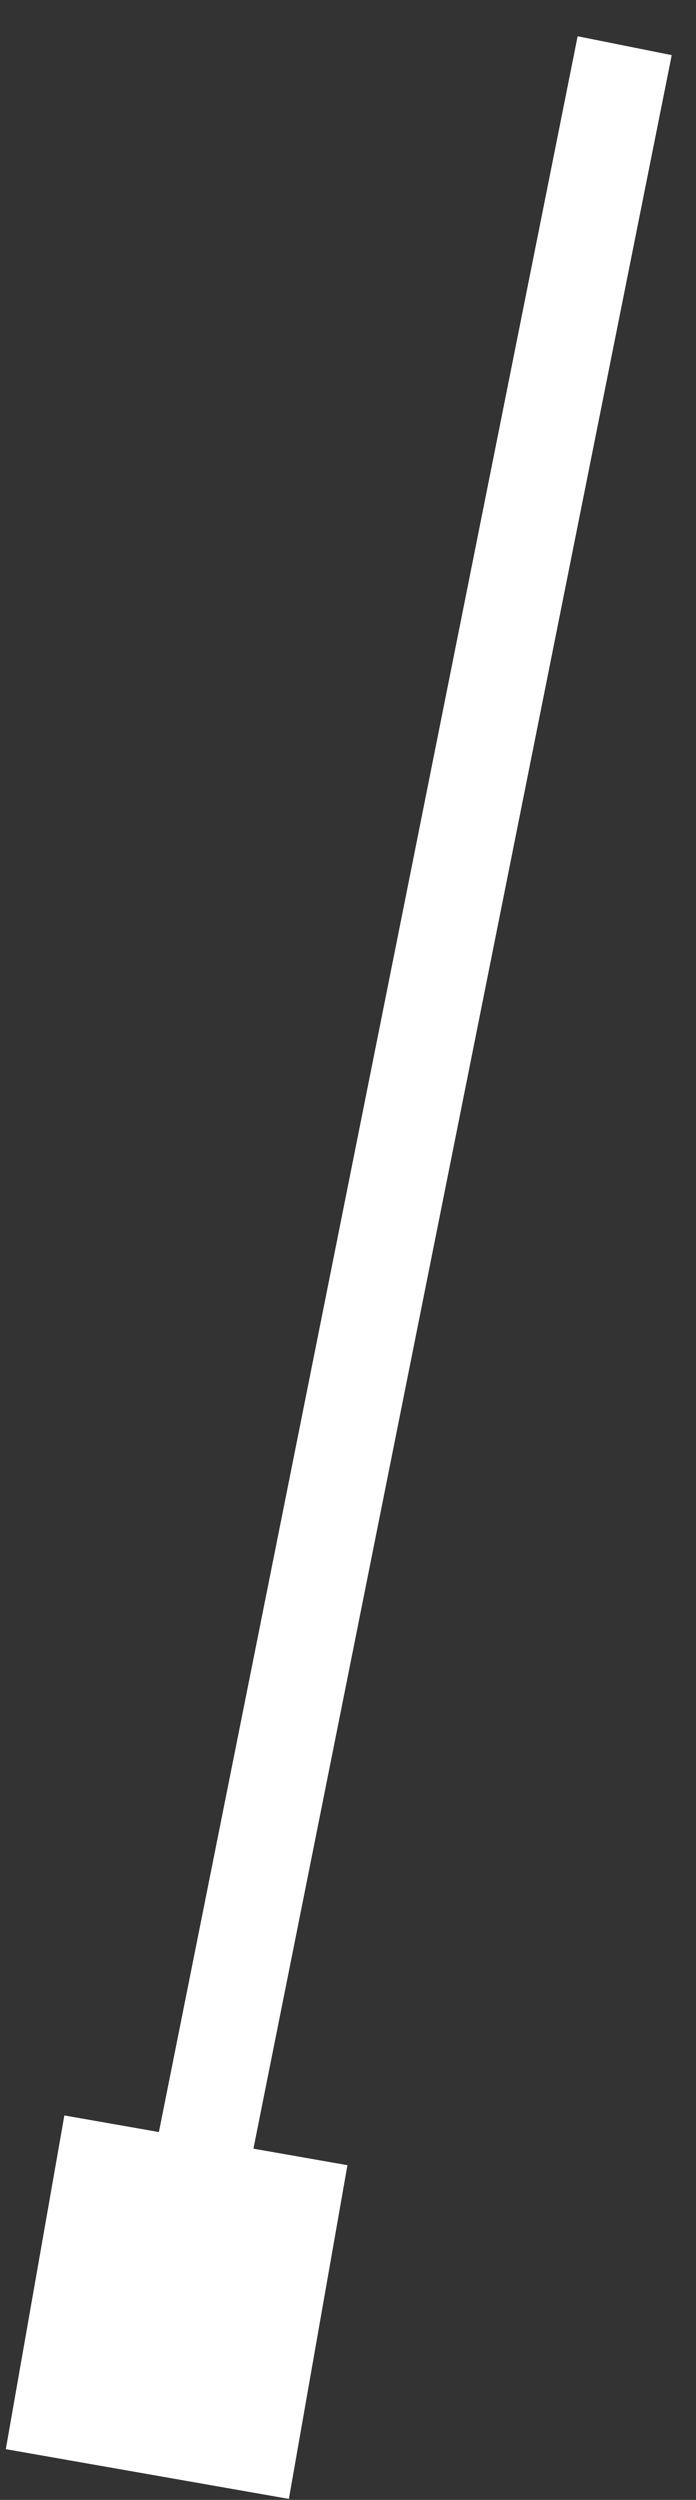
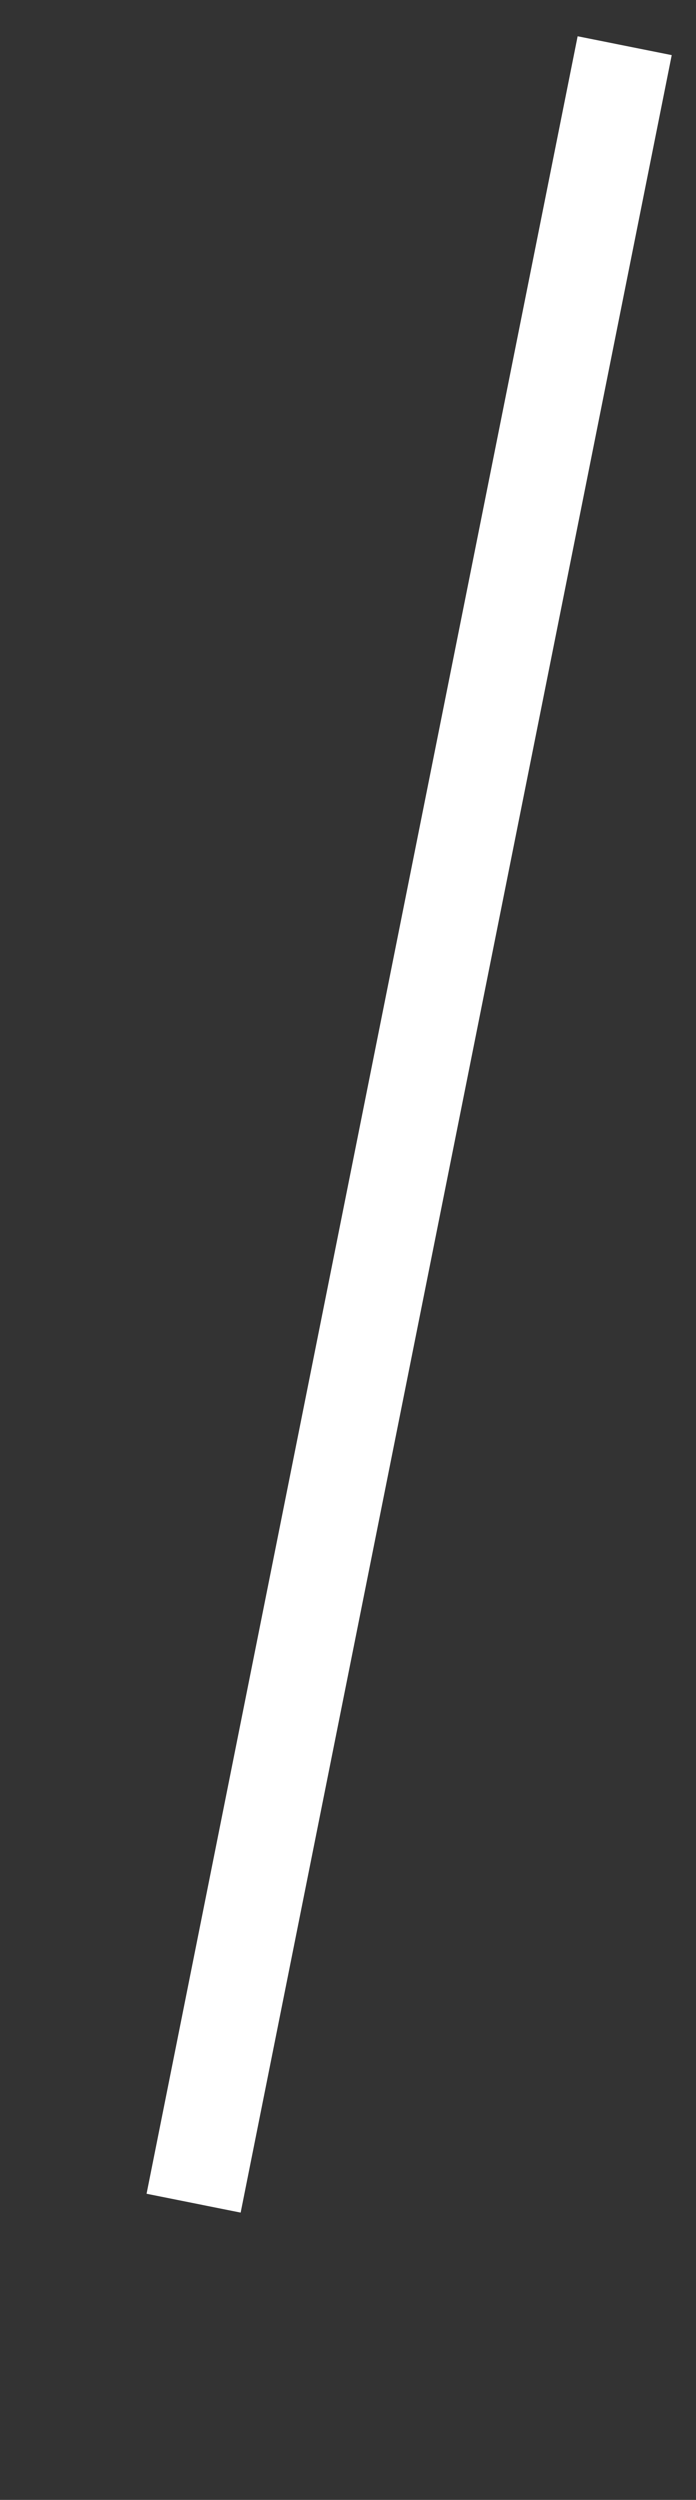
<svg xmlns="http://www.w3.org/2000/svg" width="17" height="61" viewBox="0 0 17 61" fill="none">
  <rect x="0" y="0" width="17" height="61" fill="#333333" stroke="none" />
  <path d="M14.109 0.885L3.58 53.53L5.878 53.99L16.407 1.345L14.109 0.885Z" fill="white" />
-   <path d="M1.572 51.619L0.142 59.762L7.056 60.976L8.486 52.833L1.572 51.619Z" fill="white" />
</svg>